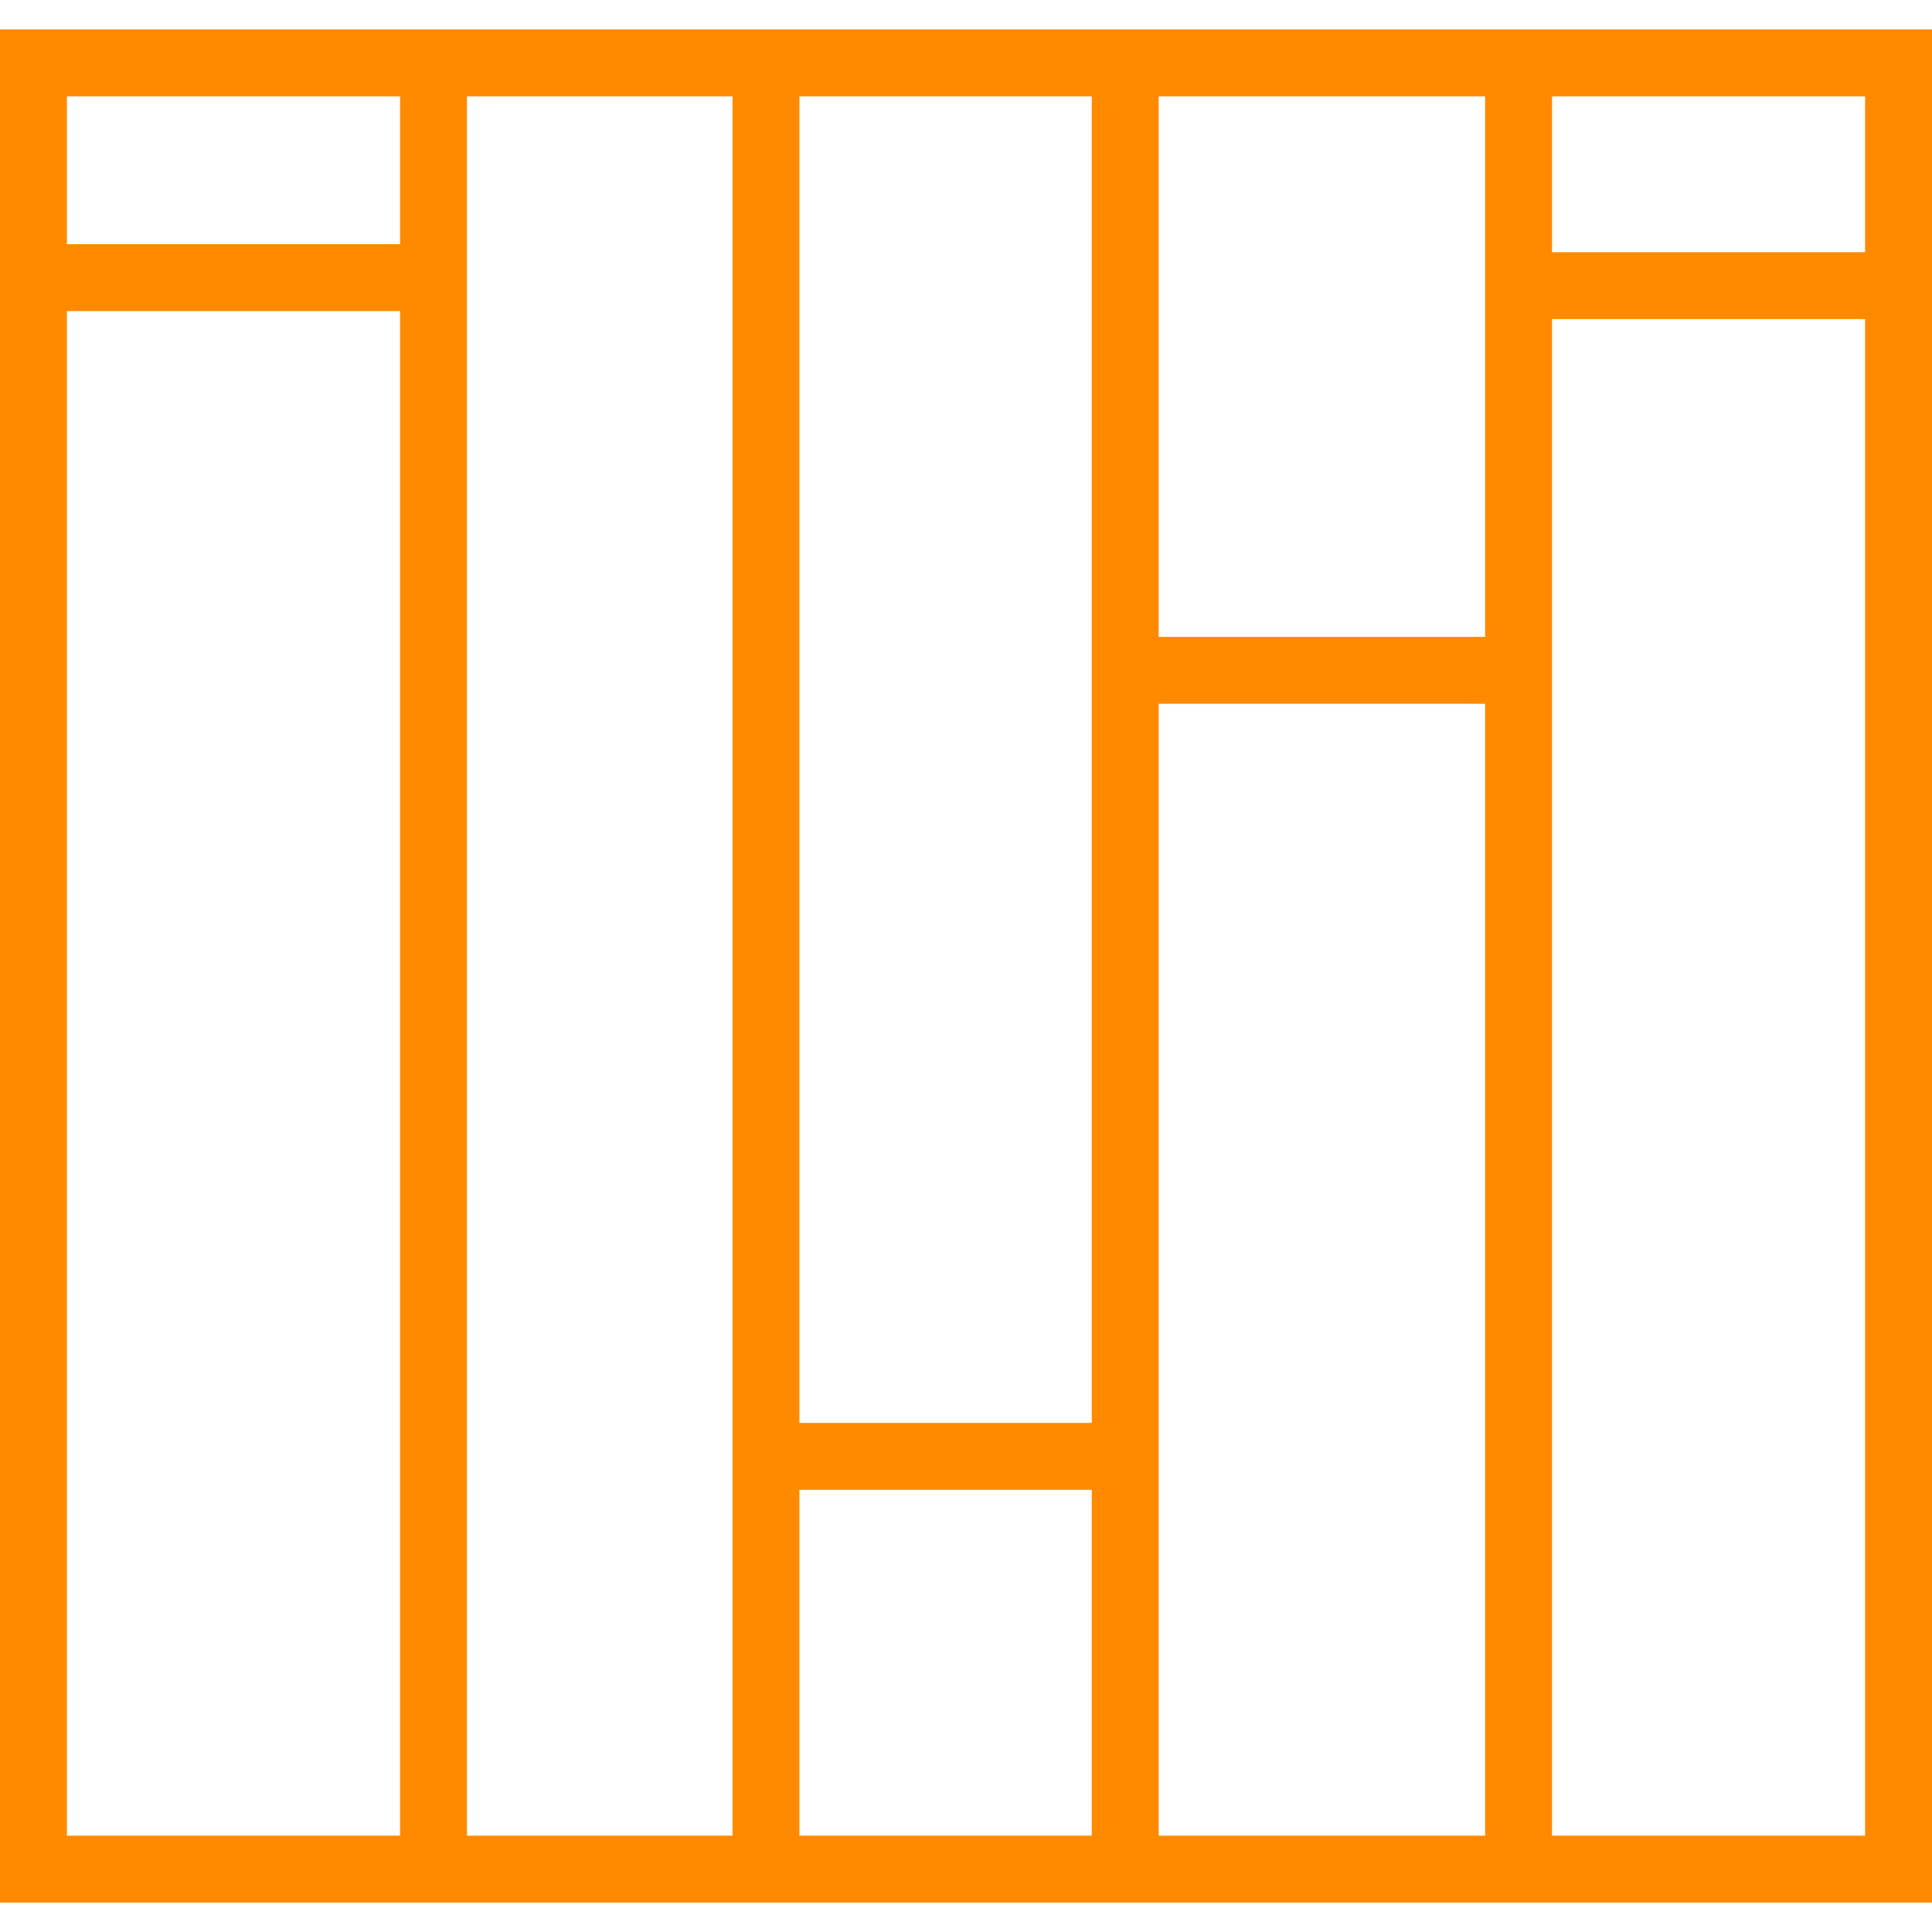
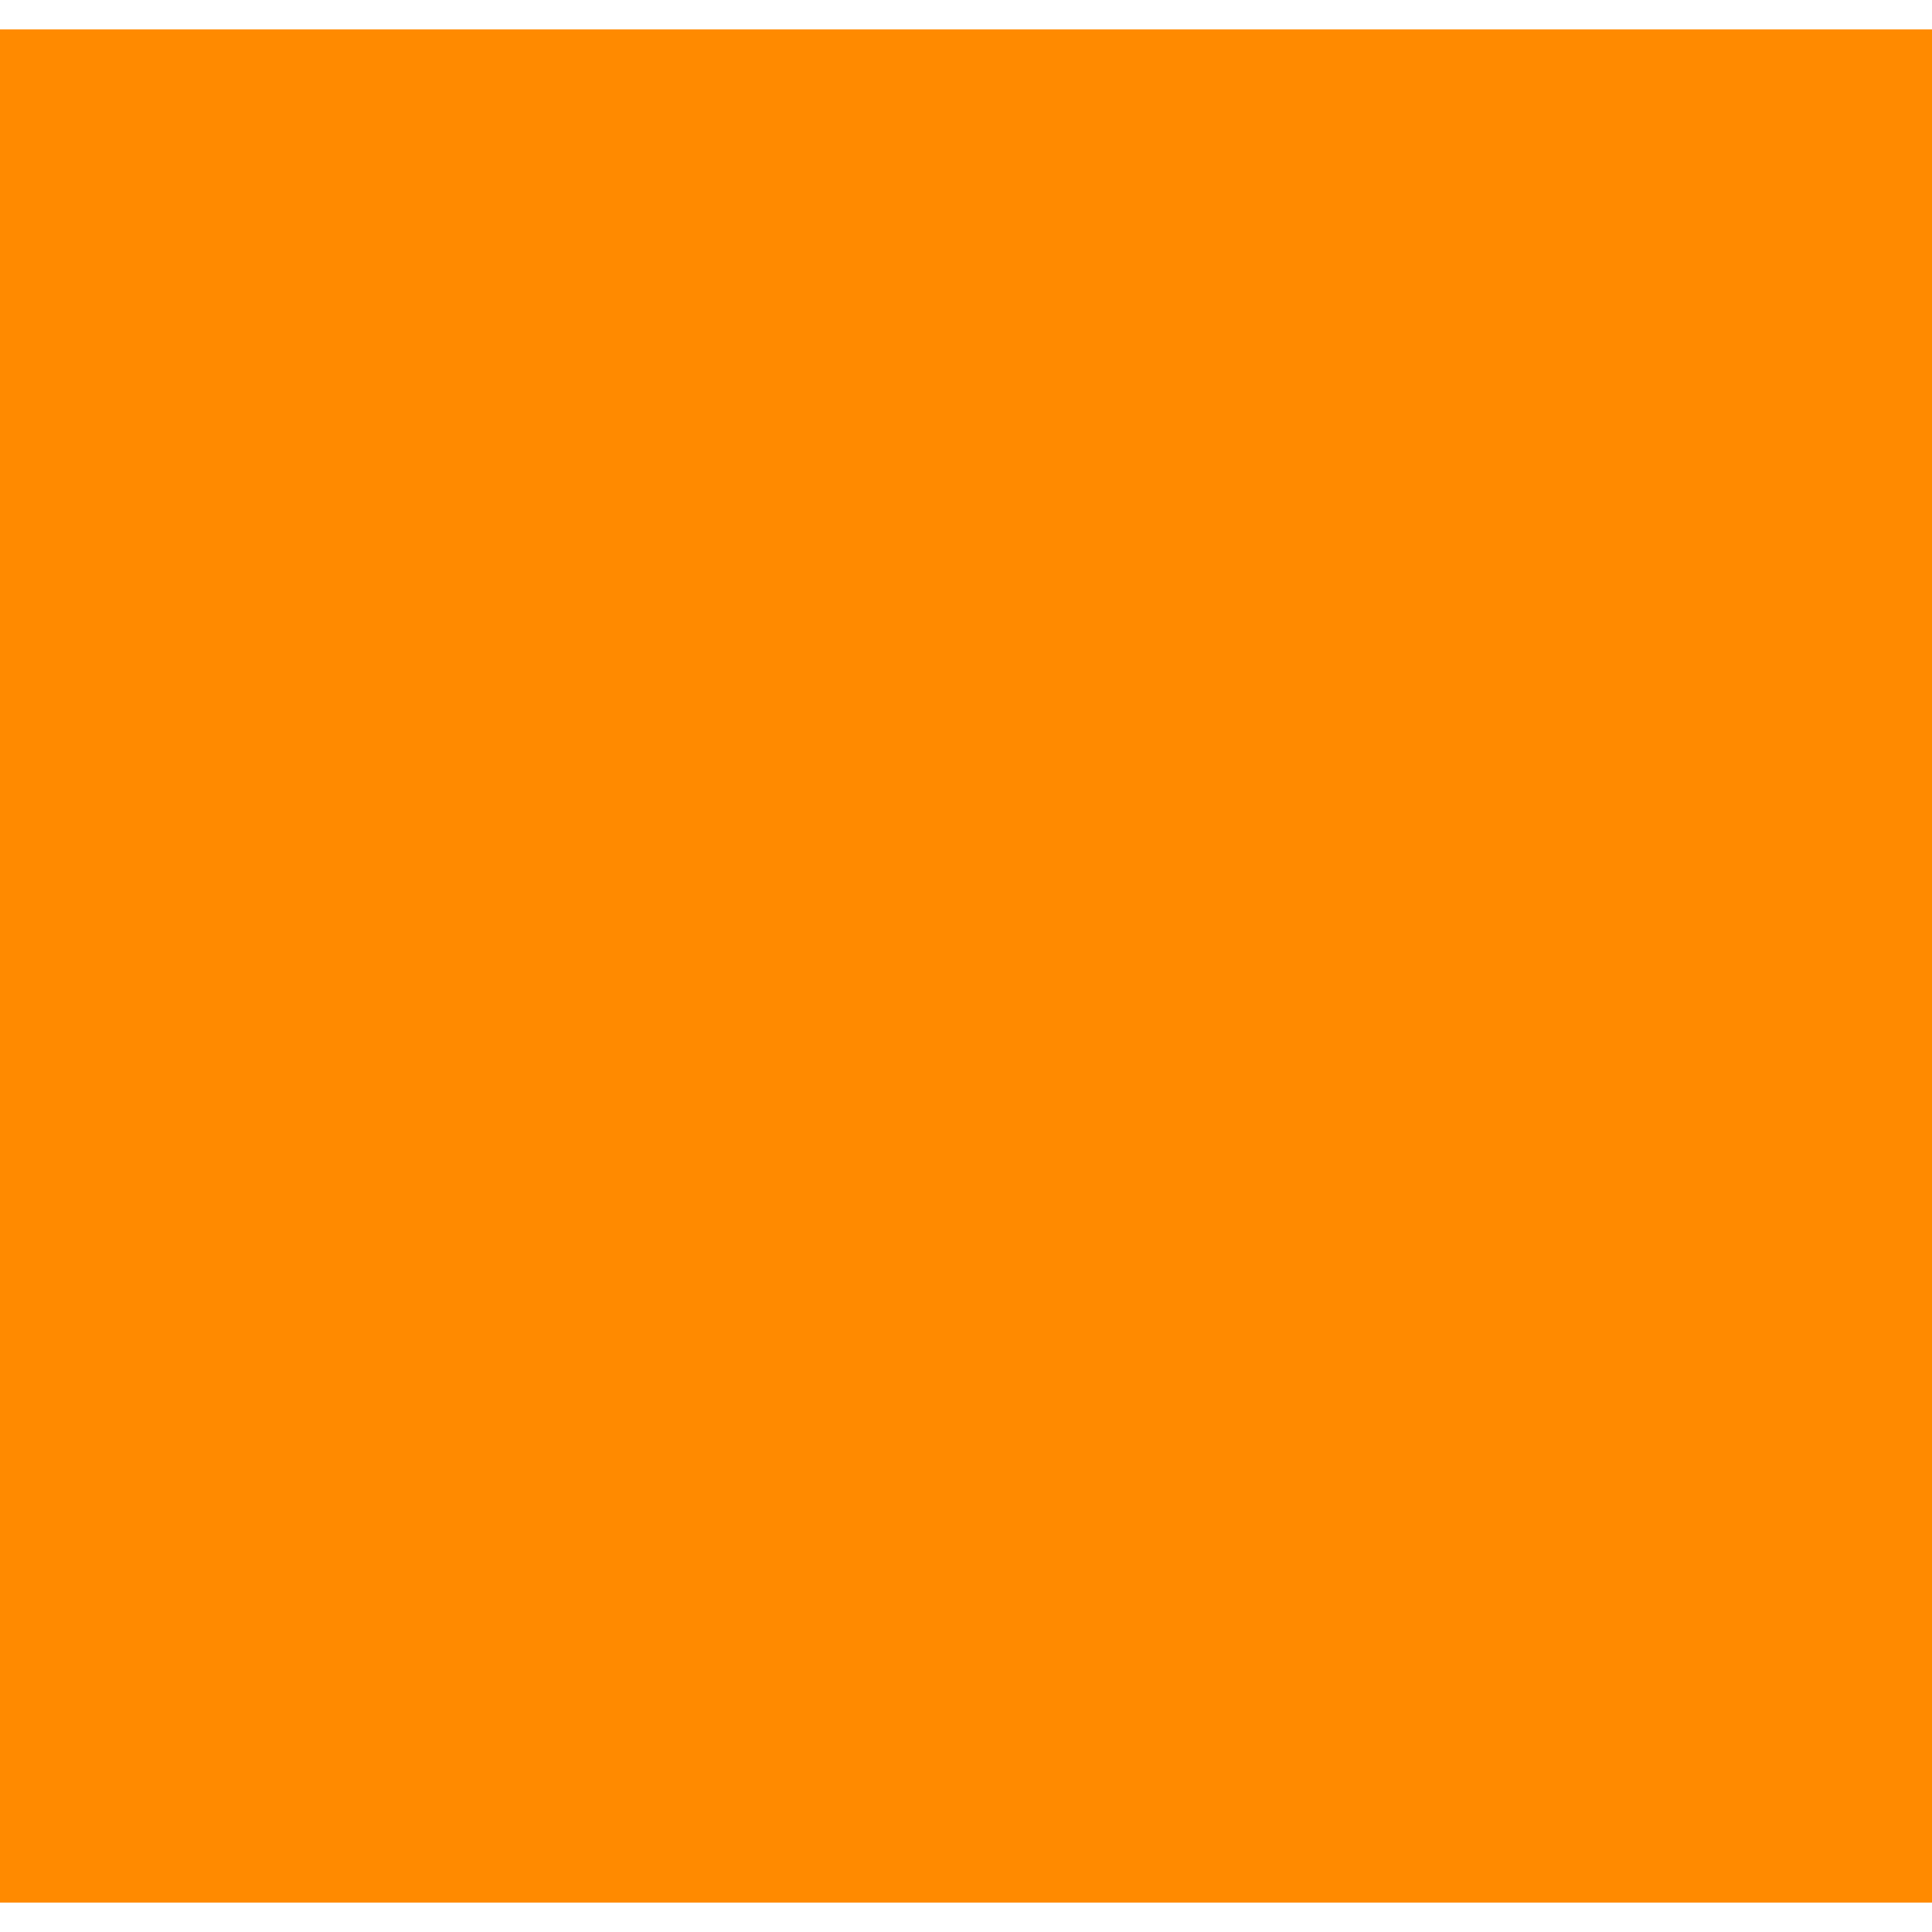
<svg xmlns="http://www.w3.org/2000/svg" width="34" height="34" viewBox="0 0 28.88 28">
  <defs>
    <style>.cls-1{fill:#ff8a00;}</style>
  </defs>
  <g id="Слой_2" data-name="Слой 2">
    <g id="Слой_1-2" data-name="Слой 1">
      <g id="виниловая_плитка" data-name="виниловая плитка">
-         <path class="cls-1" d="M27.88,1V27H1V1H27.88m1-1H0V28H28.88V0Z" />
-         <rect class="cls-1" x="0.67" y="3.21" width="5.63" height="1" />
-         <rect class="cls-1" x="11.08" y="20.83" width="5.63" height="1" />
+         <path class="cls-1" d="M27.88,1H1V1H27.88m1-1H0V28H28.88V0Z" />
        <rect class="cls-1" x="16.87" y="9.08" width="5.63" height="1" />
        <rect class="cls-1" x="22.5" y="3.33" width="5.67" height="1" />
        <rect class="cls-1" x="-6.79" y="13.45" width="26.53" height="1" transform="translate(-7.47 20.43) rotate(-90)" />
        <rect class="cls-1" x="-1.82" y="13.42" width="26.53" height="1" transform="translate(-2.47 25.37) rotate(-90)" />
-         <rect class="cls-1" x="3.56" y="13.47" width="26.53" height="1" transform="translate(2.85 30.8) rotate(-90)" />
        <rect class="cls-1" x="9.43" y="13.43" width="26.53" height="1" transform="translate(8.77 36.63) rotate(-90)" />
      </g>
    </g>
  </g>
</svg>